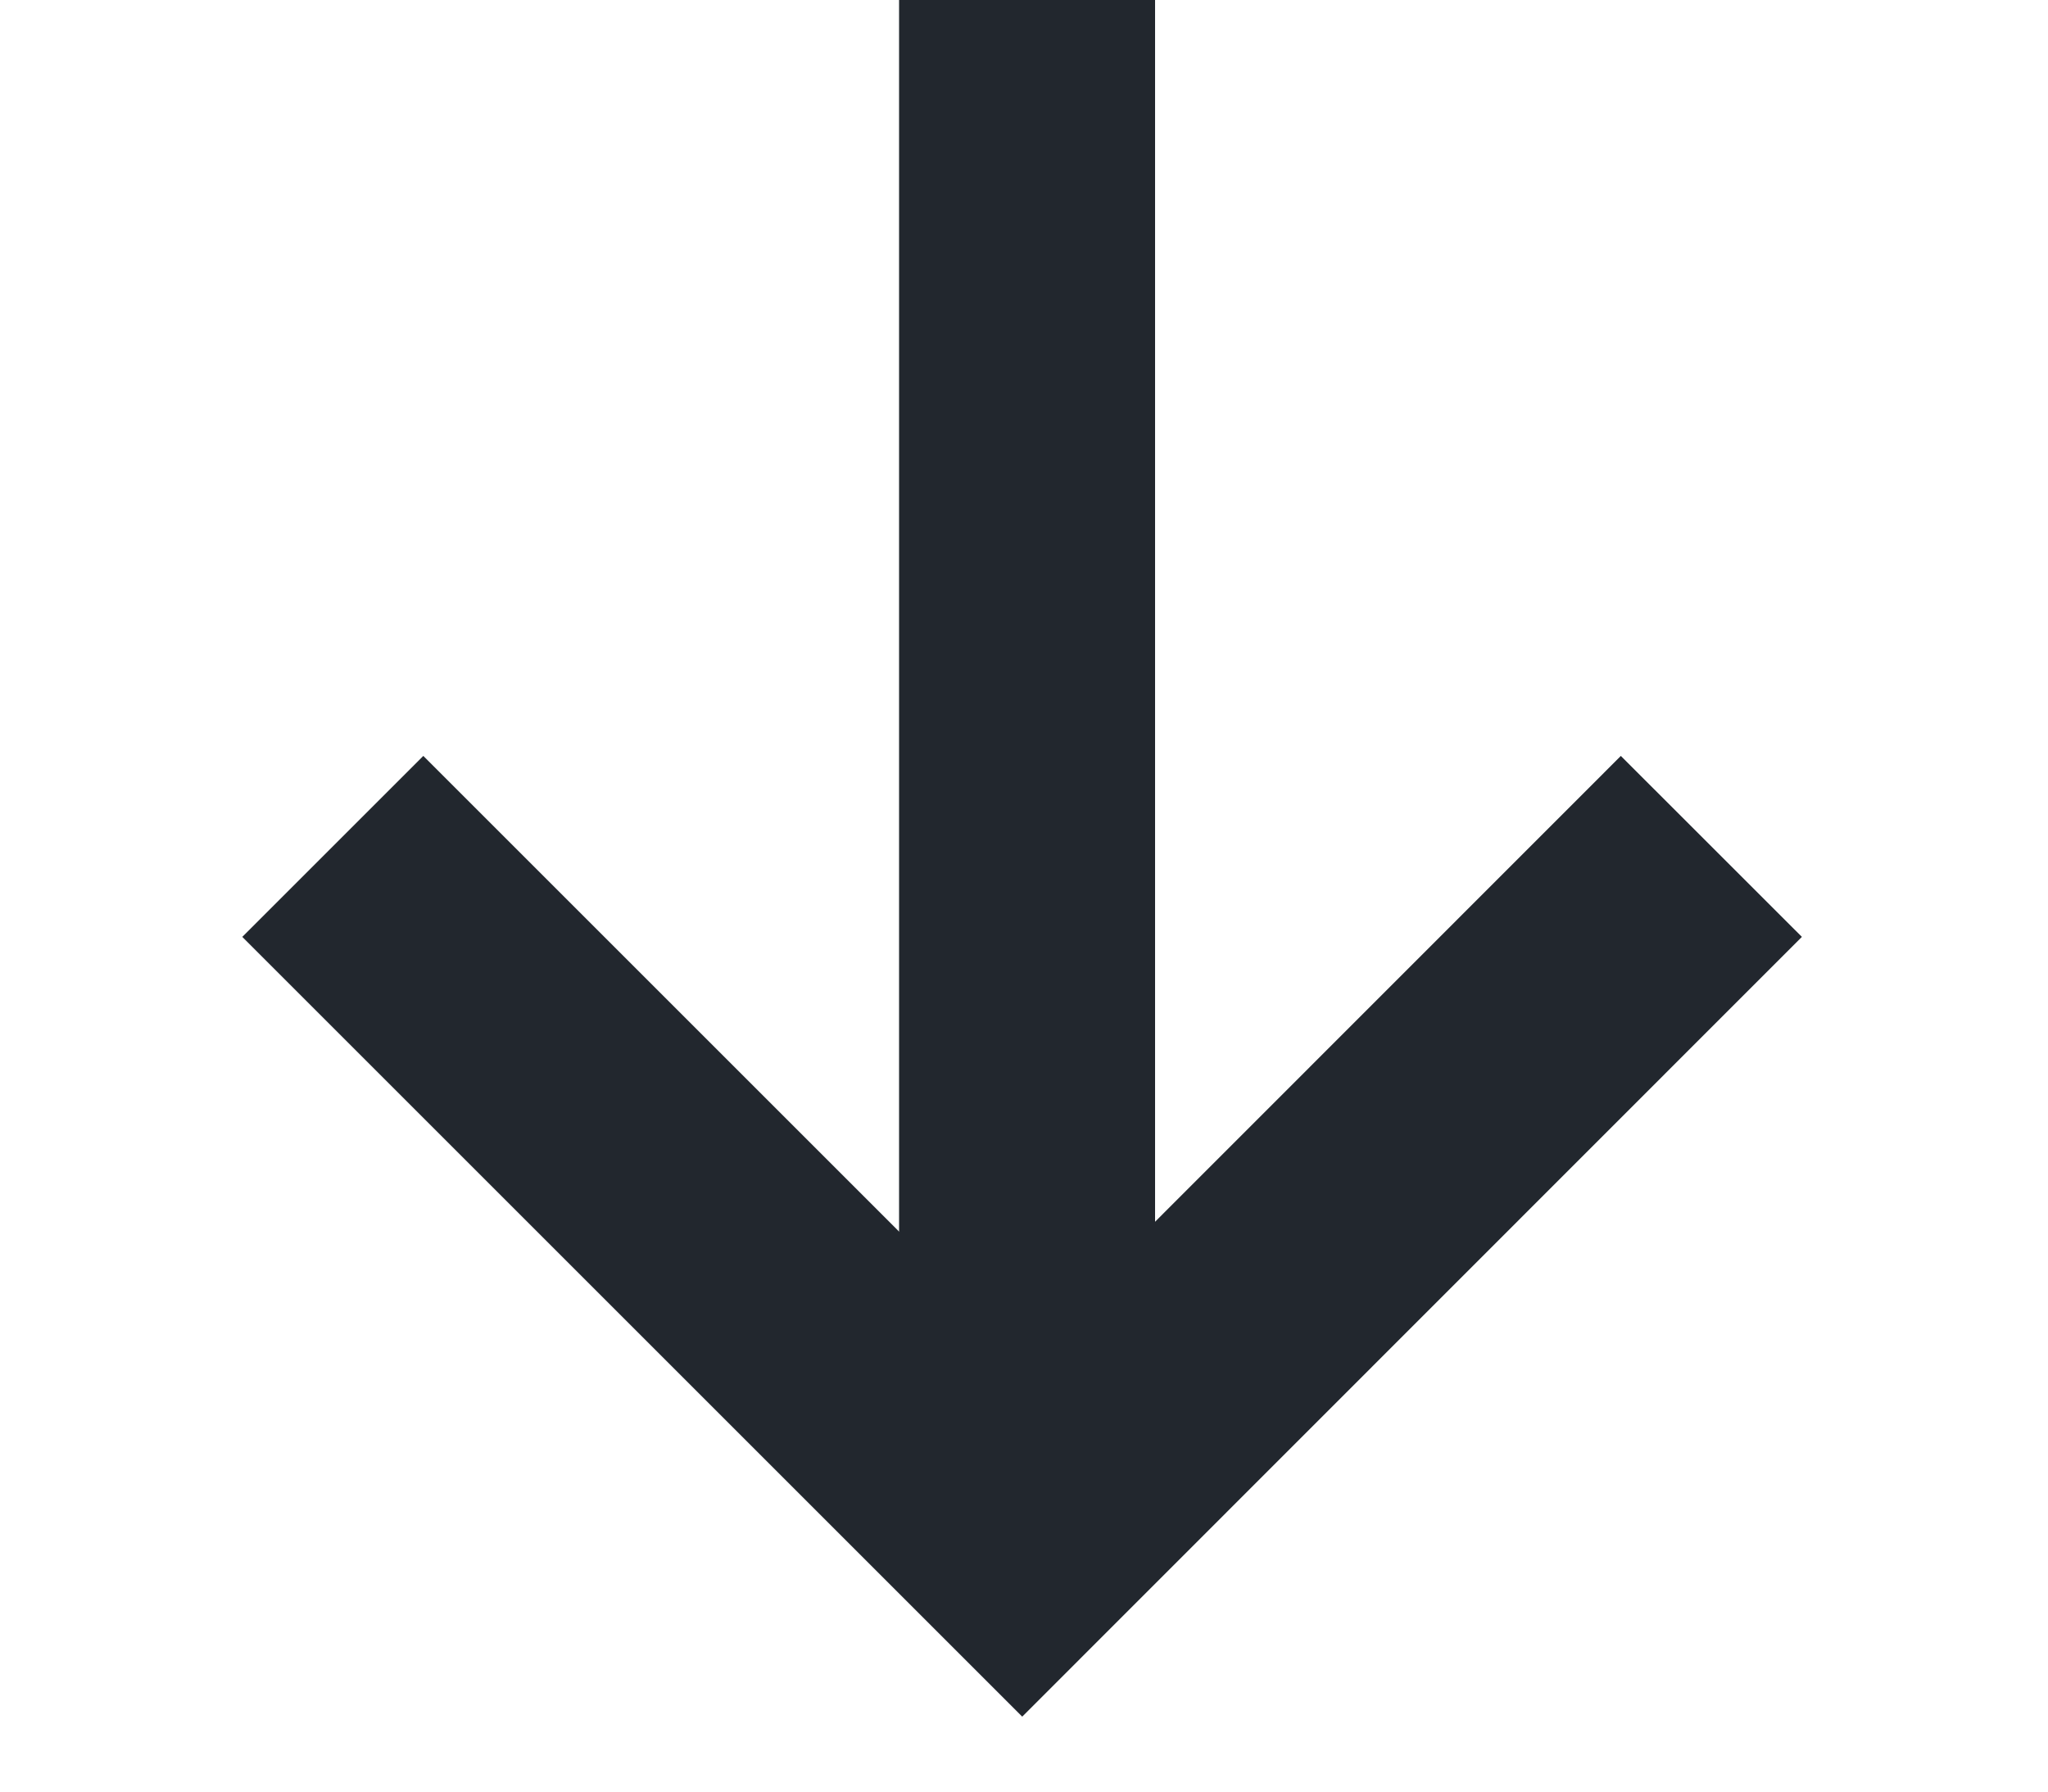
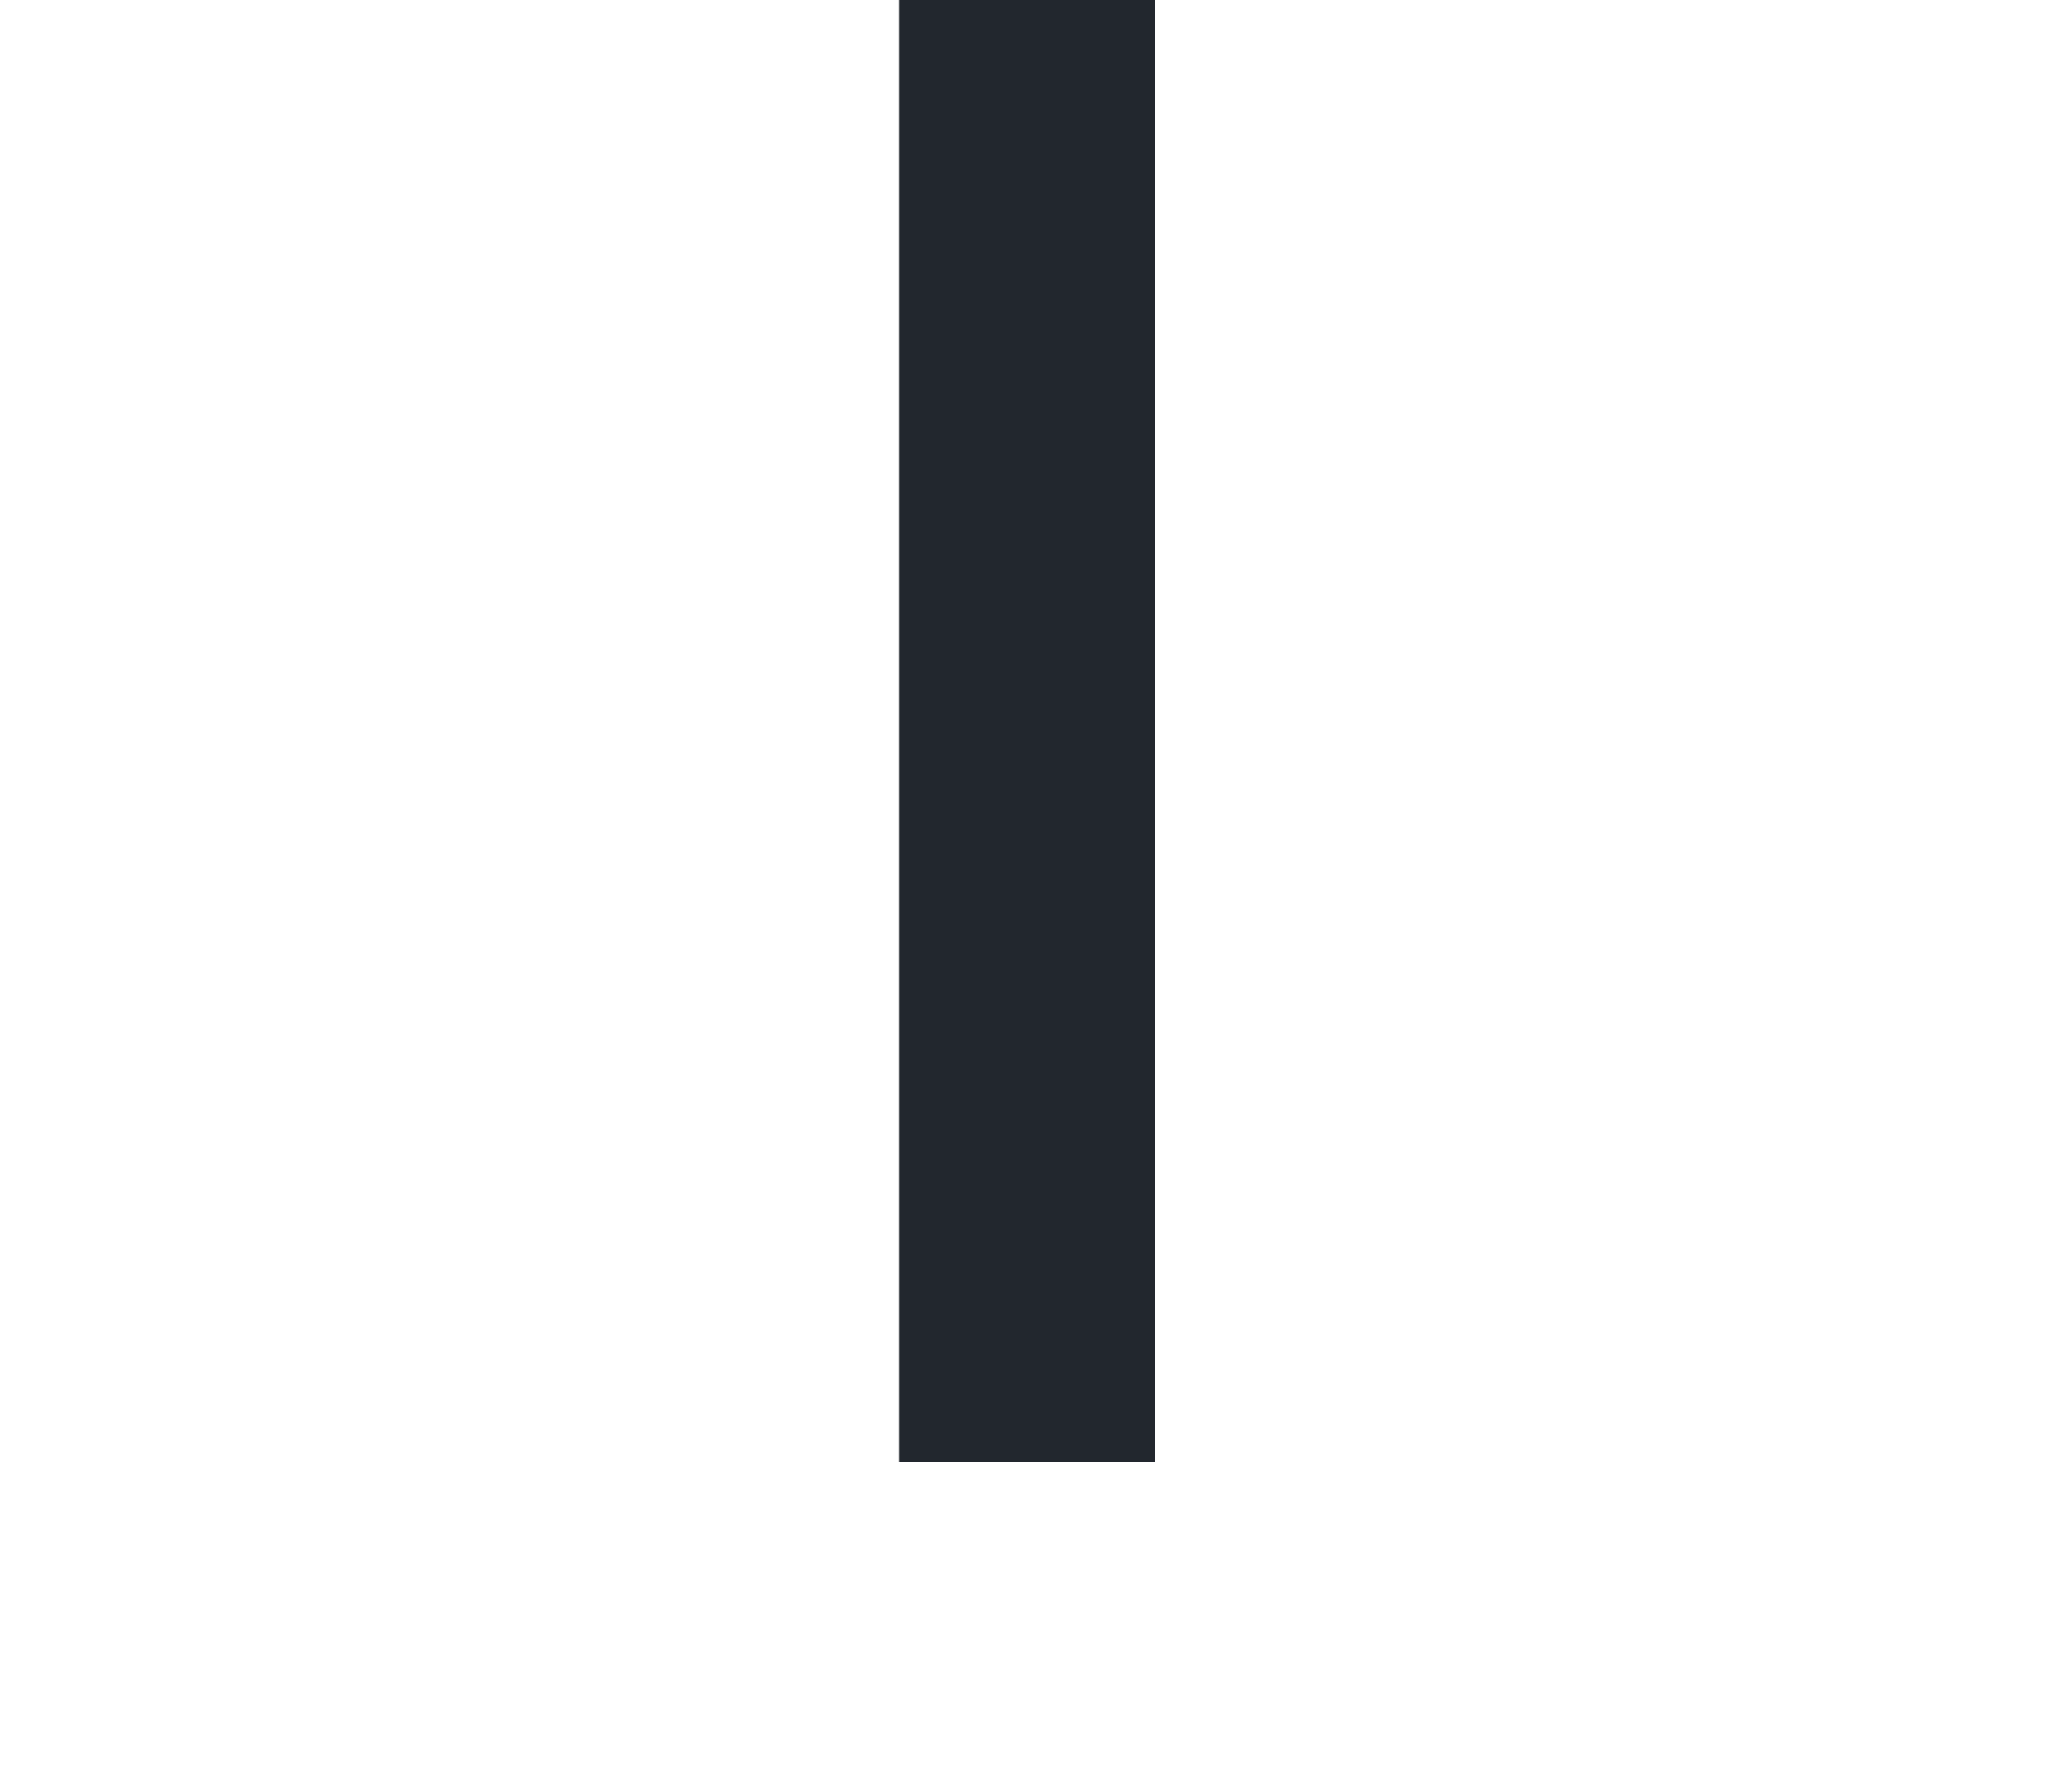
<svg xmlns="http://www.w3.org/2000/svg" width="8" height="7" viewBox="0 0 8 7" fill="none">
  <line x1="4.012" x2="4.012" y2="5.712" stroke="#22272E" />
-   <path d="M6.685 3.307L3.993 6L1.3 3.307" stroke="#22272E" />
</svg>